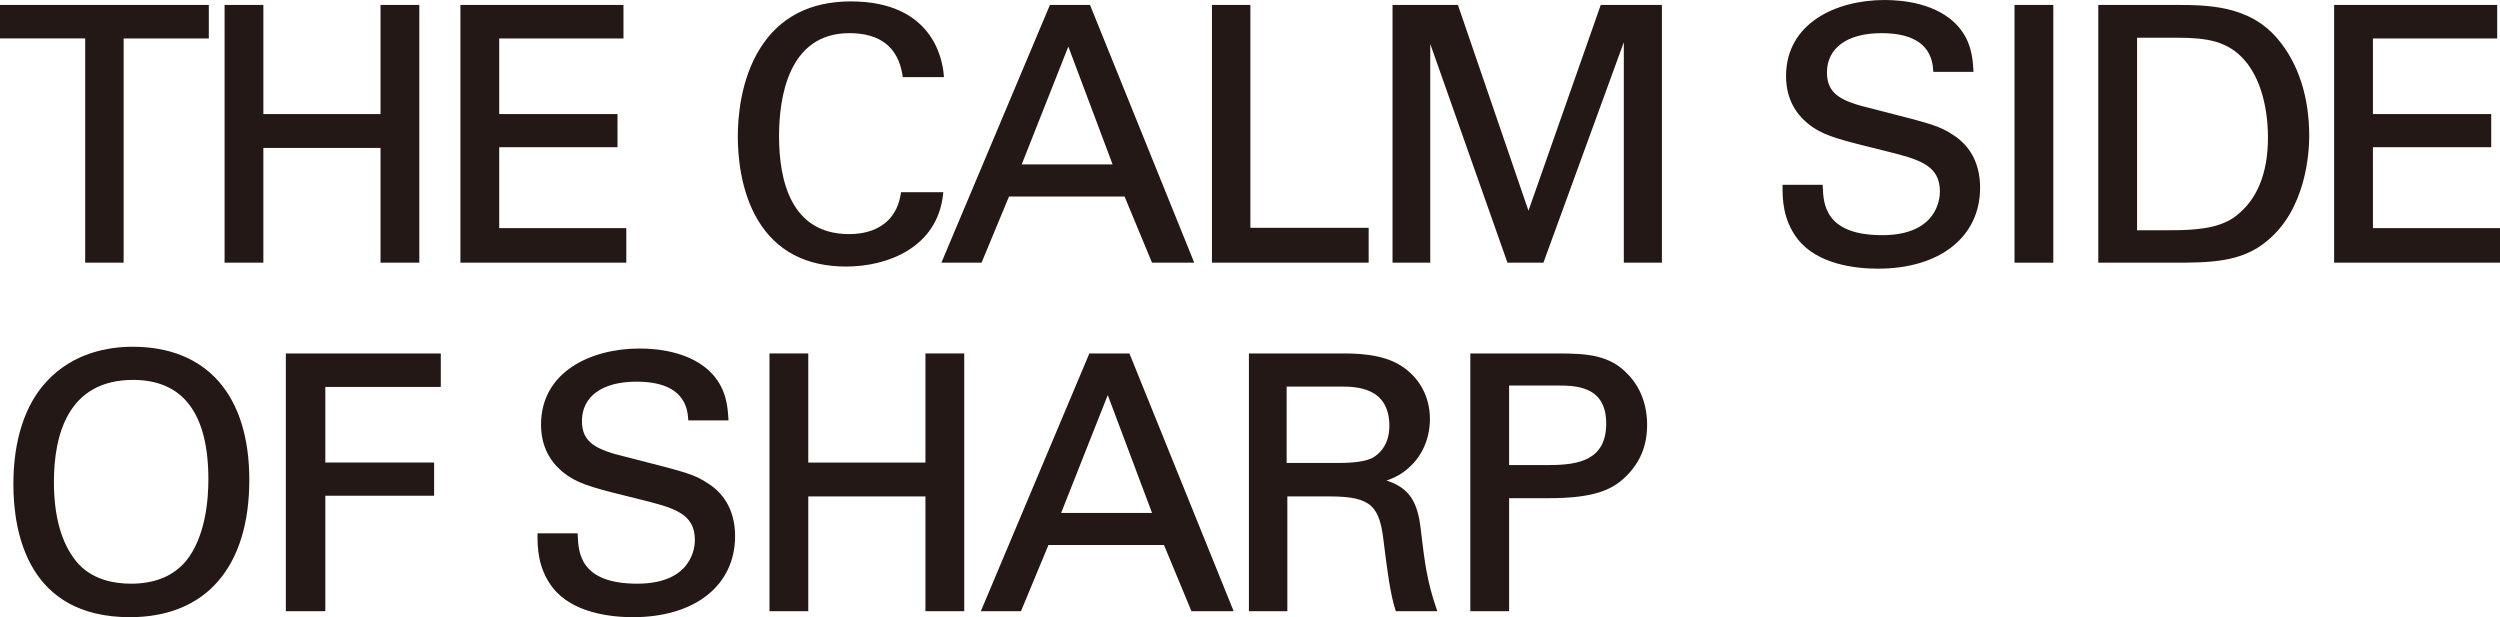
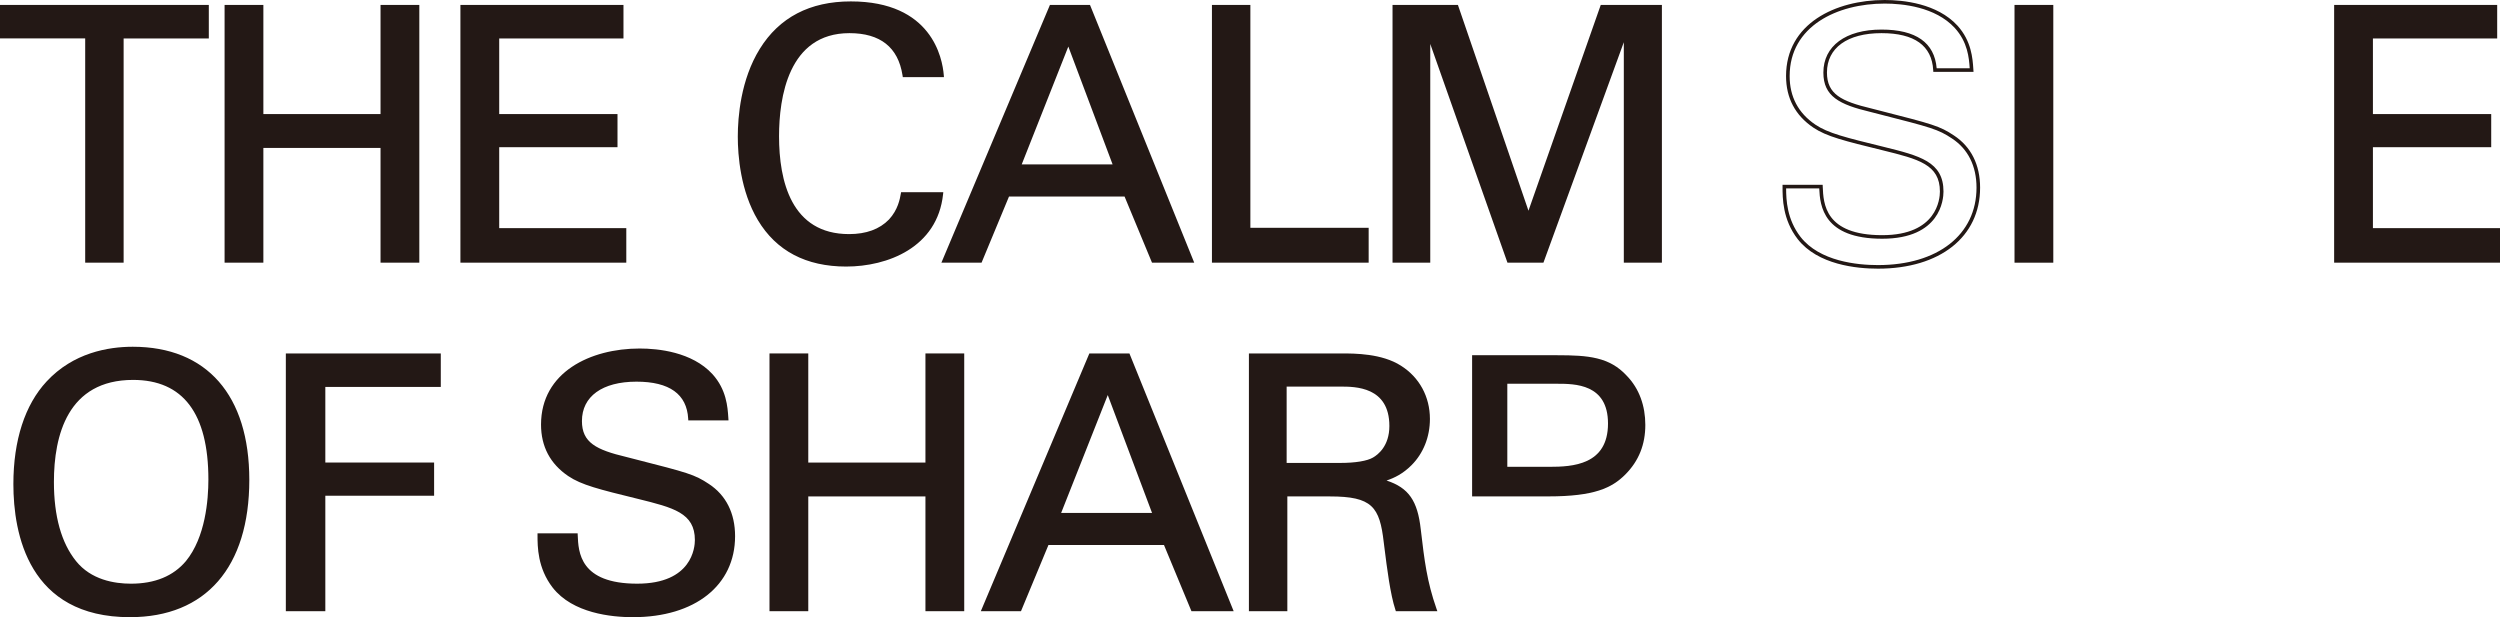
<svg xmlns="http://www.w3.org/2000/svg" id="_レイヤー_2" data-name="レイヤー 2" width="319.011" height="78.755" viewBox="0 0 319.011 78.755">
  <defs>
    <style>
      .cls-1 {
        fill: #231815;
      }
    </style>
  </defs>
  <g id="design">
    <g>
      <g>
        <path class="cls-1" d="M11.1,33.291V4.676H.229V.857h26.189v3.818h-10.871v28.615h-4.447Z" />
        <path class="cls-1" d="M15.775,33.52h-4.904V4.904H0V.629h26.646v4.275h-10.871v28.615ZM11.328,33.062h3.99V4.447h10.871V1.086H.457v3.361h10.871v28.615Z" />
      </g>
      <g>
        <path class="cls-1" d="M33.378.857v13.926h15.408V.857h4.492v32.434h-4.492v-14.645h-15.408v14.645h-4.492V.857h4.492Z" />
        <path class="cls-1" d="M53.507,33.52h-4.949v-14.645h-14.951v14.645h-4.949V.629h4.949v13.926h14.951V.629h4.949v32.891ZM49.015,33.062h4.035V1.086h-4.035v13.926h-15.865V1.086h-4.035v31.977h4.035v-14.645h15.865v14.645Z" />
      </g>
      <g>
        <path class="cls-1" d="M58.98.857h20.35v3.818h-15.857v10.107h15.094v3.773h-15.094v10.781h16.217v3.953h-20.709V.857Z" />
        <path class="cls-1" d="M79.917,33.52h-21.166V.629h20.807v4.275h-15.857v9.65h15.094v4.23h-15.094v10.324h16.217v4.41ZM59.208,33.062h20.252v-3.496h-16.217v-11.238h15.094v-3.316h-15.094V4.447h15.857V1.086h-19.893v31.977Z" />
      </g>
      <g>
        <path class="cls-1" d="M115.398,9.617c-.18-1.123-.764-5.615-7.008-5.615-7.816,0-9.209,7.996-9.209,13.387,0,6.109,1.752,12.713,9.164,12.713,1.977,0,3.863-.494,5.256-1.932,1.168-1.258,1.438-2.65,1.572-3.414h4.941c-.674,6.379-6.559,9.029-12.129,9.029-11.41,0-13.611-10.062-13.611-16.352,0-6.828,2.65-17.025,14.195-17.025,4.582,0,11.051,1.842,11.635,9.209h-4.807Z" />
        <path class="cls-1" d="M107.986,34.014c-5.13,0-8.925-1.995-11.28-5.929-2.227-3.72-2.56-8.27-2.56-10.651,0-2.489.364-7.253,2.803-11.193,2.488-4.021,6.398-6.061,11.621-6.061,10.314,0,11.688,7.21,11.862,9.42l.02.246h-5.249l-.042-.263c-.56-3.552-2.838-5.353-6.771-5.353-7.814,0-8.98,8.244-8.98,13.158,0,5.695,1.55,12.484,8.936,12.484,2.182,0,3.895-.626,5.092-1.862,1.148-1.236,1.394-2.627,1.511-3.295l.033-.188h5.387l-.027.253c-.72,6.815-7.106,9.233-12.356,9.233ZM108.57.637c-12.959,0-13.967,12.856-13.967,16.797,0,14.552,9.359,16.123,13.383,16.123,4.995,0,11.054-2.251,11.872-8.572h-4.494c-.141.763-.454,2.111-1.596,3.341-1.29,1.332-3.113,2.005-5.423,2.005-7.763,0-9.393-7.038-9.393-12.941,0-5.085,1.226-13.615,9.438-13.615,4.146,0,6.569,1.889,7.202,5.615h4.363c-.803-8.115-8.901-8.752-11.385-8.752Z" />
      </g>
      <g>
        <path class="cls-1" d="M134.127.857h4.807l13.117,32.434h-4.896l-3.504-8.445h-15.049l-3.504,8.445h-4.627L134.127.857ZM130.04,21.207h12.264l-5.975-15.902-6.289,15.902Z" />
        <path class="cls-1" d="M152.39,33.52h-5.388l-3.504-8.445h-14.744l-3.504,8.445h-5.124L133.976.629h5.112l.058.143,13.244,32.748ZM147.307,33.062h4.405l-12.932-31.977h-4.501l-13.464,31.977h4.13l3.504-8.445h15.354l3.504,8.445ZM142.633,21.436h-12.93l6.63-16.766,6.299,16.766ZM130.375,20.979h11.598l-5.65-15.039-5.948,15.039Z" />
      </g>
      <g>
        <path class="cls-1" d="M154.878.857h4.447v28.436h15.094v3.998h-19.541V.857Z" />
        <path class="cls-1" d="M174.647,33.52h-19.998V.629h4.904v28.436h15.094v4.455ZM155.106,33.062h19.084v-3.541h-15.094V1.086h-3.99v31.977Z" />
      </g>
      <g>
        <path class="cls-1" d="M177.921.857h7.951l9.164,26.729L204.425.857h7.412v32.434h-4.402V4.092l-10.646,29.199h-4.268l-10.242-29.02v29.02h-4.357V.857Z" />
        <path class="cls-1" d="M212.065,33.52h-4.859V5.386l-10.258,28.134h-4.589l-9.852-27.914v27.914h-4.814V.629h8.343l.053.154,8.95,26.105L204.263.629h7.803v32.891ZM207.663,33.062h3.945V1.086h-7.021l-9.553,27.197-9.325-27.197h-7.56v31.977h3.9V2.938l10.632,30.125h3.946l11.035-30.265v30.265Z" />
      </g>
      <g>
-         <path class="cls-1" d="M232.36,23.812c.09,2.246.359,6.424,7.816,6.424,6.738,0,7.592-4.178,7.592-5.795,0-3.639-2.92-4.357-7.457-5.48-4.941-1.213-7.143-1.752-8.805-2.875-2.65-1.797-3.369-4.223-3.369-6.379,0-6.604,6.244-9.479,12.354-9.479,2.156,0,6.514.359,9.119,3.189,1.797,1.977,1.887,4.178,1.977,5.525h-4.672c-.225-4.043-3.639-4.941-6.828-4.941-4.492,0-7.188,2.021-7.188,5.256,0,2.875,1.887,3.863,5.84,4.807,7.727,1.977,8.58,2.156,10.467,3.414,3.01,1.977,3.234,5.121,3.234,6.469,0,5.75-4.492,10.107-12.803,10.107-2.471,0-7.502-.404-10.062-3.684-1.842-2.381-1.887-4.986-1.887-6.559h4.672Z" />
        <path class="cls-1" d="M239.638,34.283c-2.726,0-7.68-.49-10.243-3.771-1.935-2.502-1.935-5.232-1.935-6.699v-.229h5.12l.009.22c.086,2.168.248,6.204,7.588,6.204,7.008,0,7.363-4.637,7.363-5.566,0-3.456-2.736-4.133-7.269-5.255-4.956-1.217-7.2-1.768-8.893-2.911-2.302-1.562-3.47-3.771-3.47-6.568,0-6.705,6.319-9.707,12.582-9.707,2.347,0,6.673.424,9.287,3.264,1.795,1.975,1.941,4.203,2.028,5.535l.025.373h-5.132l-.012-.216c-.174-3.136-2.395-4.726-6.6-4.726-4.357,0-6.959,1.879-6.959,5.027,0,2.749,1.827,3.669,5.665,4.584l1.053.27c6.786,1.734,7.658,1.957,9.488,3.177,2.182,1.434,3.336,3.736,3.336,6.659,0,6.278-5.115,10.336-13.031,10.336ZM227.917,24.041c.005,1.455.095,3.936,1.839,6.19,2.442,3.128,7.24,3.595,9.882,3.595,7.639,0,12.574-3.878,12.574-9.879,0-2.762-1.083-4.933-3.131-6.277-1.767-1.178-2.63-1.398-9.349-3.116l-1.049-.268c-3.986-.951-6.012-1.99-6.012-5.028,0-3.383,2.842-5.484,7.416-5.484,4.396,0,6.764,1.662,7.041,4.941h4.215c-.089-1.354-.261-3.339-1.901-5.144-2.495-2.71-6.679-3.114-8.95-3.114-6.035,0-12.125,2.86-12.125,9.25,0,2.637,1.1,4.72,3.269,6.189,1.625,1.099,3.844,1.644,8.706,2.836,4.626,1.146,7.656,1.896,7.656,5.709,0,1.006-.377,6.023-7.82,6.023-7.524,0-7.938-4.197-8.036-6.424h-4.224Z" />
      </g>
      <g>
        <path class="cls-1" d="M257.289.857h4.492v32.434h-4.492V.857Z" />
        <path class="cls-1" d="M262.01,33.52h-4.949V.629h4.949v32.891ZM257.518,33.062h4.035V1.086h-4.035v31.977Z" />
      </g>
      <g>
-         <path class="cls-1" d="M267.979.857h9.389c4.357,0,9.479,0,13.072,4.223,2.875,3.369,3.998,7.816,3.998,12.264,0,7.008-2.92,11.32-5.391,13.297-3.189,2.65-7.188,2.65-11.949,2.65h-9.119V.857ZM272.472,29.607h4.402c3.1,0,6.334-.18,8.49-1.797,4.133-3.1,4.268-8.4,4.268-10.287,0-1.213-.09-6.738-3.145-10.107-2.066-2.291-4.672-2.83-8.625-2.83h-5.391v25.021Z" />
-         <path class="cls-1" d="M277.099,33.52h-9.348V.629h9.617c4.27,0,9.584,0,13.246,4.303,2.651,3.107,4.053,7.399,4.053,12.412,0,2.134-.395,9.41-5.477,13.476-3.25,2.7-7.347,2.7-12.092,2.7ZM268.208,33.062h8.891c4.656,0,8.677,0,11.803-2.598,1.248-.998,5.308-4.887,5.308-13.121,0-3.419-.684-8.296-3.943-12.115-3.525-4.143-8.505-4.143-12.898-4.143h-9.16v31.977ZM276.874,29.836h-4.631V4.357h5.619c3.812,0,6.612.486,8.794,2.905,2.892,3.189,3.204,8.238,3.204,10.261,0,4.778-1.467,8.301-4.359,10.47-2.267,1.7-5.642,1.843-8.627,1.843ZM272.7,29.379h4.174c2.912,0,6.199-.136,8.353-1.751,2.771-2.078,4.176-5.479,4.176-10.104,0-1.97-.301-6.883-3.085-9.954-2.078-2.305-4.674-2.755-8.456-2.755h-5.162v24.564Z" />
-       </g>
+         </g>
      <g>
        <path class="cls-1" d="M298.074.857h20.35v3.818h-15.857v10.107h15.094v3.773h-15.094v10.781h16.217v3.953h-20.709V.857Z" />
        <path class="cls-1" d="M319.011,33.52h-21.166V.629h20.807v4.275h-15.857v9.65h15.094v4.23h-15.094v10.324h16.217v4.41ZM298.302,33.062h20.252v-3.496h-16.217v-11.238h15.094v-3.316h-15.094V4.447h15.857V1.086h-19.893v31.977Z" />
      </g>
      <g>
        <path class="cls-1" d="M6.113,48.833c3.369-3.639,7.816-4.357,10.826-4.357,8.984,0,14.645,5.75,14.645,16.756,0,8.625-3.459,17.295-15.004,17.295-11.051,0-14.645-7.861-14.645-16.756,0-3.684.629-9.119,4.178-12.938ZM9.527,71.743c1.842,2.291,4.627,2.965,7.188,2.965,2.65,0,5.301-.719,7.188-2.965,2.65-3.234,2.92-8.355,2.92-10.557,0-7.367-2.426-12.938-9.838-12.938-8.221,0-10.332,6.604-10.332,13.252,0,3.549.629,7.457,2.875,10.242Z" />
        <path class="cls-1" d="M16.58,78.755c-12.941,0-14.873-10.642-14.873-16.984,0-5.581,1.466-10.109,4.239-13.093h0c3.391-3.662,7.85-4.431,10.994-4.431,9.452,0,14.873,6.19,14.873,16.984,0,11.137-5.552,17.523-15.232,17.523ZM16.939,44.704c-3.053,0-7.38.743-10.659,4.284h0c-2.693,2.897-4.117,7.317-4.117,12.782,0,6.173,1.873,16.527,14.416,16.527,5.518,0,14.775-2.217,14.775-17.066,0-10.503-5.254-16.527-14.416-16.527ZM16.715,74.937c-3.214,0-5.761-1.055-7.366-3.05-1.941-2.407-2.925-5.901-2.925-10.386,0-8.819,3.652-13.48,10.561-13.48,6.68,0,10.066,4.43,10.066,13.166,0,2.643-.386,7.546-2.972,10.701-1.7,2.023-4.177,3.049-7.364,3.049ZM16.984,48.478c-8.351,0-10.104,7.082-10.104,13.023,0,4.377.95,7.774,2.824,10.099h0c1.913,2.38,4.868,2.88,7.009,2.88,3.046,0,5.405-.97,7.013-2.883,2.494-3.044,2.866-7.829,2.866-10.41,0-8.434-3.233-12.709-9.609-12.709Z" />
      </g>
      <g>
        <path class="cls-1" d="M36.702,45.329h19.316v3.818h-14.734v10.107h13.881v3.773h-13.881v14.734h-4.582v-32.434Z" />
        <path class="cls-1" d="M41.513,77.991h-5.039v-32.891h19.773v4.275h-14.734v9.65h13.881v4.23h-13.881v14.734ZM36.931,77.534h4.125v-14.734h13.881v-3.316h-13.881v-10.564h14.734v-3.361h-18.859v31.977Z" />
      </g>
      <g>
        <path class="cls-1" d="M73.49,68.284c.09,2.246.359,6.424,7.816,6.424,6.738,0,7.592-4.178,7.592-5.795,0-3.639-2.92-4.357-7.457-5.48-4.941-1.213-7.143-1.752-8.805-2.875-2.65-1.797-3.369-4.223-3.369-6.379,0-6.604,6.244-9.479,12.354-9.479,2.156,0,6.514.359,9.119,3.189,1.797,1.977,1.887,4.178,1.977,5.525h-4.672c-.225-4.043-3.639-4.941-6.828-4.941-4.492,0-7.188,2.021-7.188,5.256,0,2.875,1.887,3.863,5.84,4.807,7.727,1.977,8.58,2.156,10.467,3.414,3.01,1.977,3.234,5.121,3.234,6.469,0,5.75-4.492,10.107-12.803,10.107-2.471,0-7.502-.404-10.062-3.684-1.842-2.381-1.887-4.986-1.887-6.559h4.672Z" />
        <path class="cls-1" d="M80.768,78.755c-2.726,0-7.68-.49-10.243-3.771-1.935-2.502-1.935-5.232-1.935-6.699v-.229h5.12l.009.22c.086,2.168.248,6.204,7.588,6.204,7.008,0,7.363-4.637,7.363-5.566,0-3.456-2.736-4.133-7.269-5.255-4.956-1.217-7.2-1.768-8.893-2.911-2.302-1.562-3.47-3.771-3.47-6.568,0-6.705,6.319-9.707,12.582-9.707,2.347,0,6.673.424,9.287,3.264,1.795,1.975,1.941,4.203,2.028,5.535l.025.373h-5.132l-.012-.216c-.174-3.136-2.395-4.726-6.6-4.726-4.357,0-6.959,1.879-6.959,5.027,0,2.749,1.827,3.669,5.665,4.584l1.053.27c6.786,1.734,7.658,1.957,9.488,3.177,2.182,1.434,3.336,3.736,3.336,6.659,0,6.278-5.115,10.336-13.031,10.336ZM69.047,68.513c.005,1.455.095,3.936,1.839,6.19,2.442,3.128,7.24,3.595,9.882,3.595,7.639,0,12.574-3.878,12.574-9.879,0-2.762-1.083-4.933-3.131-6.277-1.767-1.178-2.63-1.398-9.349-3.116l-1.049-.268c-3.986-.951-6.012-1.99-6.012-5.028,0-3.383,2.842-5.484,7.416-5.484,4.396,0,6.764,1.662,7.041,4.941h4.215c-.089-1.354-.261-3.339-1.901-5.144-2.495-2.71-6.679-3.114-8.95-3.114-6.035,0-12.125,2.86-12.125,9.25,0,2.637,1.1,4.72,3.269,6.189,1.625,1.099,3.844,1.644,8.706,2.836,4.626,1.146,7.656,1.896,7.656,5.709,0,1.006-.377,6.023-7.82,6.023-7.524,0-7.938-4.197-8.036-6.424h-4.224Z" />
      </g>
      <g>
        <path class="cls-1" d="M102.911,45.329v13.926h15.408v-13.926h4.492v32.434h-4.492v-14.645h-15.408v14.645h-4.492v-32.434h4.492Z" />
        <path class="cls-1" d="M123.04,77.991h-4.949v-14.645h-14.951v14.645h-4.949v-32.891h4.949v13.926h14.951v-13.926h4.949v32.891ZM118.548,77.534h4.035v-31.977h-4.035v13.926h-15.865v-13.926h-4.035v31.977h4.035v-14.645h15.865v14.645Z" />
      </g>
      <g>
        <path class="cls-1" d="M139.159,45.329h4.807l13.117,32.434h-4.896l-3.504-8.445h-15.049l-3.504,8.445h-4.627l13.656-32.434ZM135.071,65.679h12.264l-5.975-15.902-6.289,15.902Z" />
        <path class="cls-1" d="M157.422,77.991h-5.388l-3.504-8.445h-14.744l-3.504,8.445h-5.124l13.849-32.891h5.112l.058.143,13.244,32.748ZM152.339,77.534h4.405l-12.932-31.977h-4.501l-13.464,31.977h4.13l3.504-8.445h15.354l3.504,8.445ZM147.665,65.907h-12.93l6.63-16.766,6.299,16.766ZM135.407,65.45h11.598l-5.65-15.039-5.948,15.039Z" />
      </g>
      <g>
        <path class="cls-1" d="M159.595,45.329h11.59c1.662,0,5.076,0,7.457,1.527,2.426,1.527,3.594,3.998,3.594,6.604,0,2.291-.854,4.312-2.291,5.75-1.393,1.393-2.83,1.842-3.818,2.111,3.1.809,4.492,2.201,4.941,6.244.449,3.818.764,6.604,2.021,10.197h-4.807c-.719-2.156-1.168-6.109-1.482-8.58-.539-4.717-1.662-6.064-7.098-6.064h-5.66v14.645h-4.447v-32.434ZM163.953,59.3h7.098c.494,0,3.055,0,4.268-.719.629-.359,2.201-1.527,2.201-4.223,0-5.256-4.672-5.256-6.469-5.256h-7.098v10.197Z" />
        <path class="cls-1" d="M183.411,77.991h-5.293l-.052-.156c-.659-1.976-1.087-5.396-1.4-7.895l-.092-.729c-.52-4.545-1.484-5.865-6.871-5.865h-5.432v14.645h-4.904v-32.891h11.818c1.669,0,5.143,0,7.581,1.563,2.35,1.479,3.699,3.957,3.699,6.796,0,2.292-.837,4.391-2.358,5.911-1.07,1.07-2.146,1.603-3.176,1.947,2.832.929,3.961,2.593,4.365,6.222l.021.175c.441,3.749.759,6.458,1.99,9.973l.106.304ZM178.449,77.534h4.32c-1.161-3.415-1.476-6.097-1.907-9.767l-.021-.176c-.416-3.746-1.576-5.216-4.772-6.05l-.829-.216.826-.226c1.188-.324,2.461-.797,3.717-2.052,1.434-1.435,2.224-3.419,2.224-5.589,0-2.679-1.271-5.015-3.487-6.41-2.326-1.492-5.709-1.492-7.335-1.492h-11.361v31.977h3.99v-14.645h5.889c5.653,0,6.787,1.564,7.325,6.267l.091.728c.303,2.413.714,5.694,1.33,7.65ZM171.05,59.528h-7.326v-10.654h7.326c1.832,0,6.697,0,6.697,5.484,0,2.796-1.62,4.023-2.316,4.421-1.099.651-3.217.749-4.381.749ZM164.181,59.071h6.869c1.901,0,3.415-.25,4.151-.687.63-.36,2.089-1.47,2.089-4.026,0-5.027-4.373-5.027-6.24-5.027h-6.869v9.74Z" />
      </g>
      <g>
-         <path class="cls-1" d="M187.848,45.329h10.871c3.953,0,6.648.225,8.85,2.605,1.617,1.662,2.381,3.863,2.381,6.289,0,2.471-.809,4.582-2.561,6.334-1.707,1.707-3.953,2.785-9.793,2.785h-5.256v14.42h-4.492v-32.434ZM192.34,59.569h5.346c2.965,0,7.502-.225,7.502-5.525,0-5.076-4.223-5.076-6.559-5.076h-6.289v10.602Z" />
-         <path class="cls-1" d="M192.569,77.991h-4.949v-32.891h11.1c3.83,0,6.718.192,9.018,2.679,1.596,1.641,2.441,3.87,2.441,6.444,0,2.603-.859,4.728-2.627,6.495-1.761,1.761-4.041,2.853-9.955,2.853h-5.027v14.42ZM188.077,77.534h4.035v-14.42h5.484c5.757,0,7.953-1.04,9.631-2.718,1.678-1.679,2.494-3.697,2.494-6.173,0-2.453-.801-4.572-2.316-6.13-2.182-2.36-4.856-2.536-8.686-2.536h-10.643v31.977ZM197.686,59.798h-5.574v-11.059h6.518c2.372,0,6.787,0,6.787,5.305,0,5.754-5.221,5.754-7.73,5.754ZM192.569,59.341h5.117c3.778,0,7.273-.642,7.273-5.297,0-4.848-3.962-4.848-6.33-4.848h-6.061v10.145Z" />
+         <path class="cls-1" d="M187.848,45.329h10.871c3.953,0,6.648.225,8.85,2.605,1.617,1.662,2.381,3.863,2.381,6.289,0,2.471-.809,4.582-2.561,6.334-1.707,1.707-3.953,2.785-9.793,2.785h-5.256h-4.492v-32.434ZM192.34,59.569h5.346c2.965,0,7.502-.225,7.502-5.525,0-5.076-4.223-5.076-6.559-5.076h-6.289v10.602Z" />
      </g>
    </g>
  </g>
</svg>